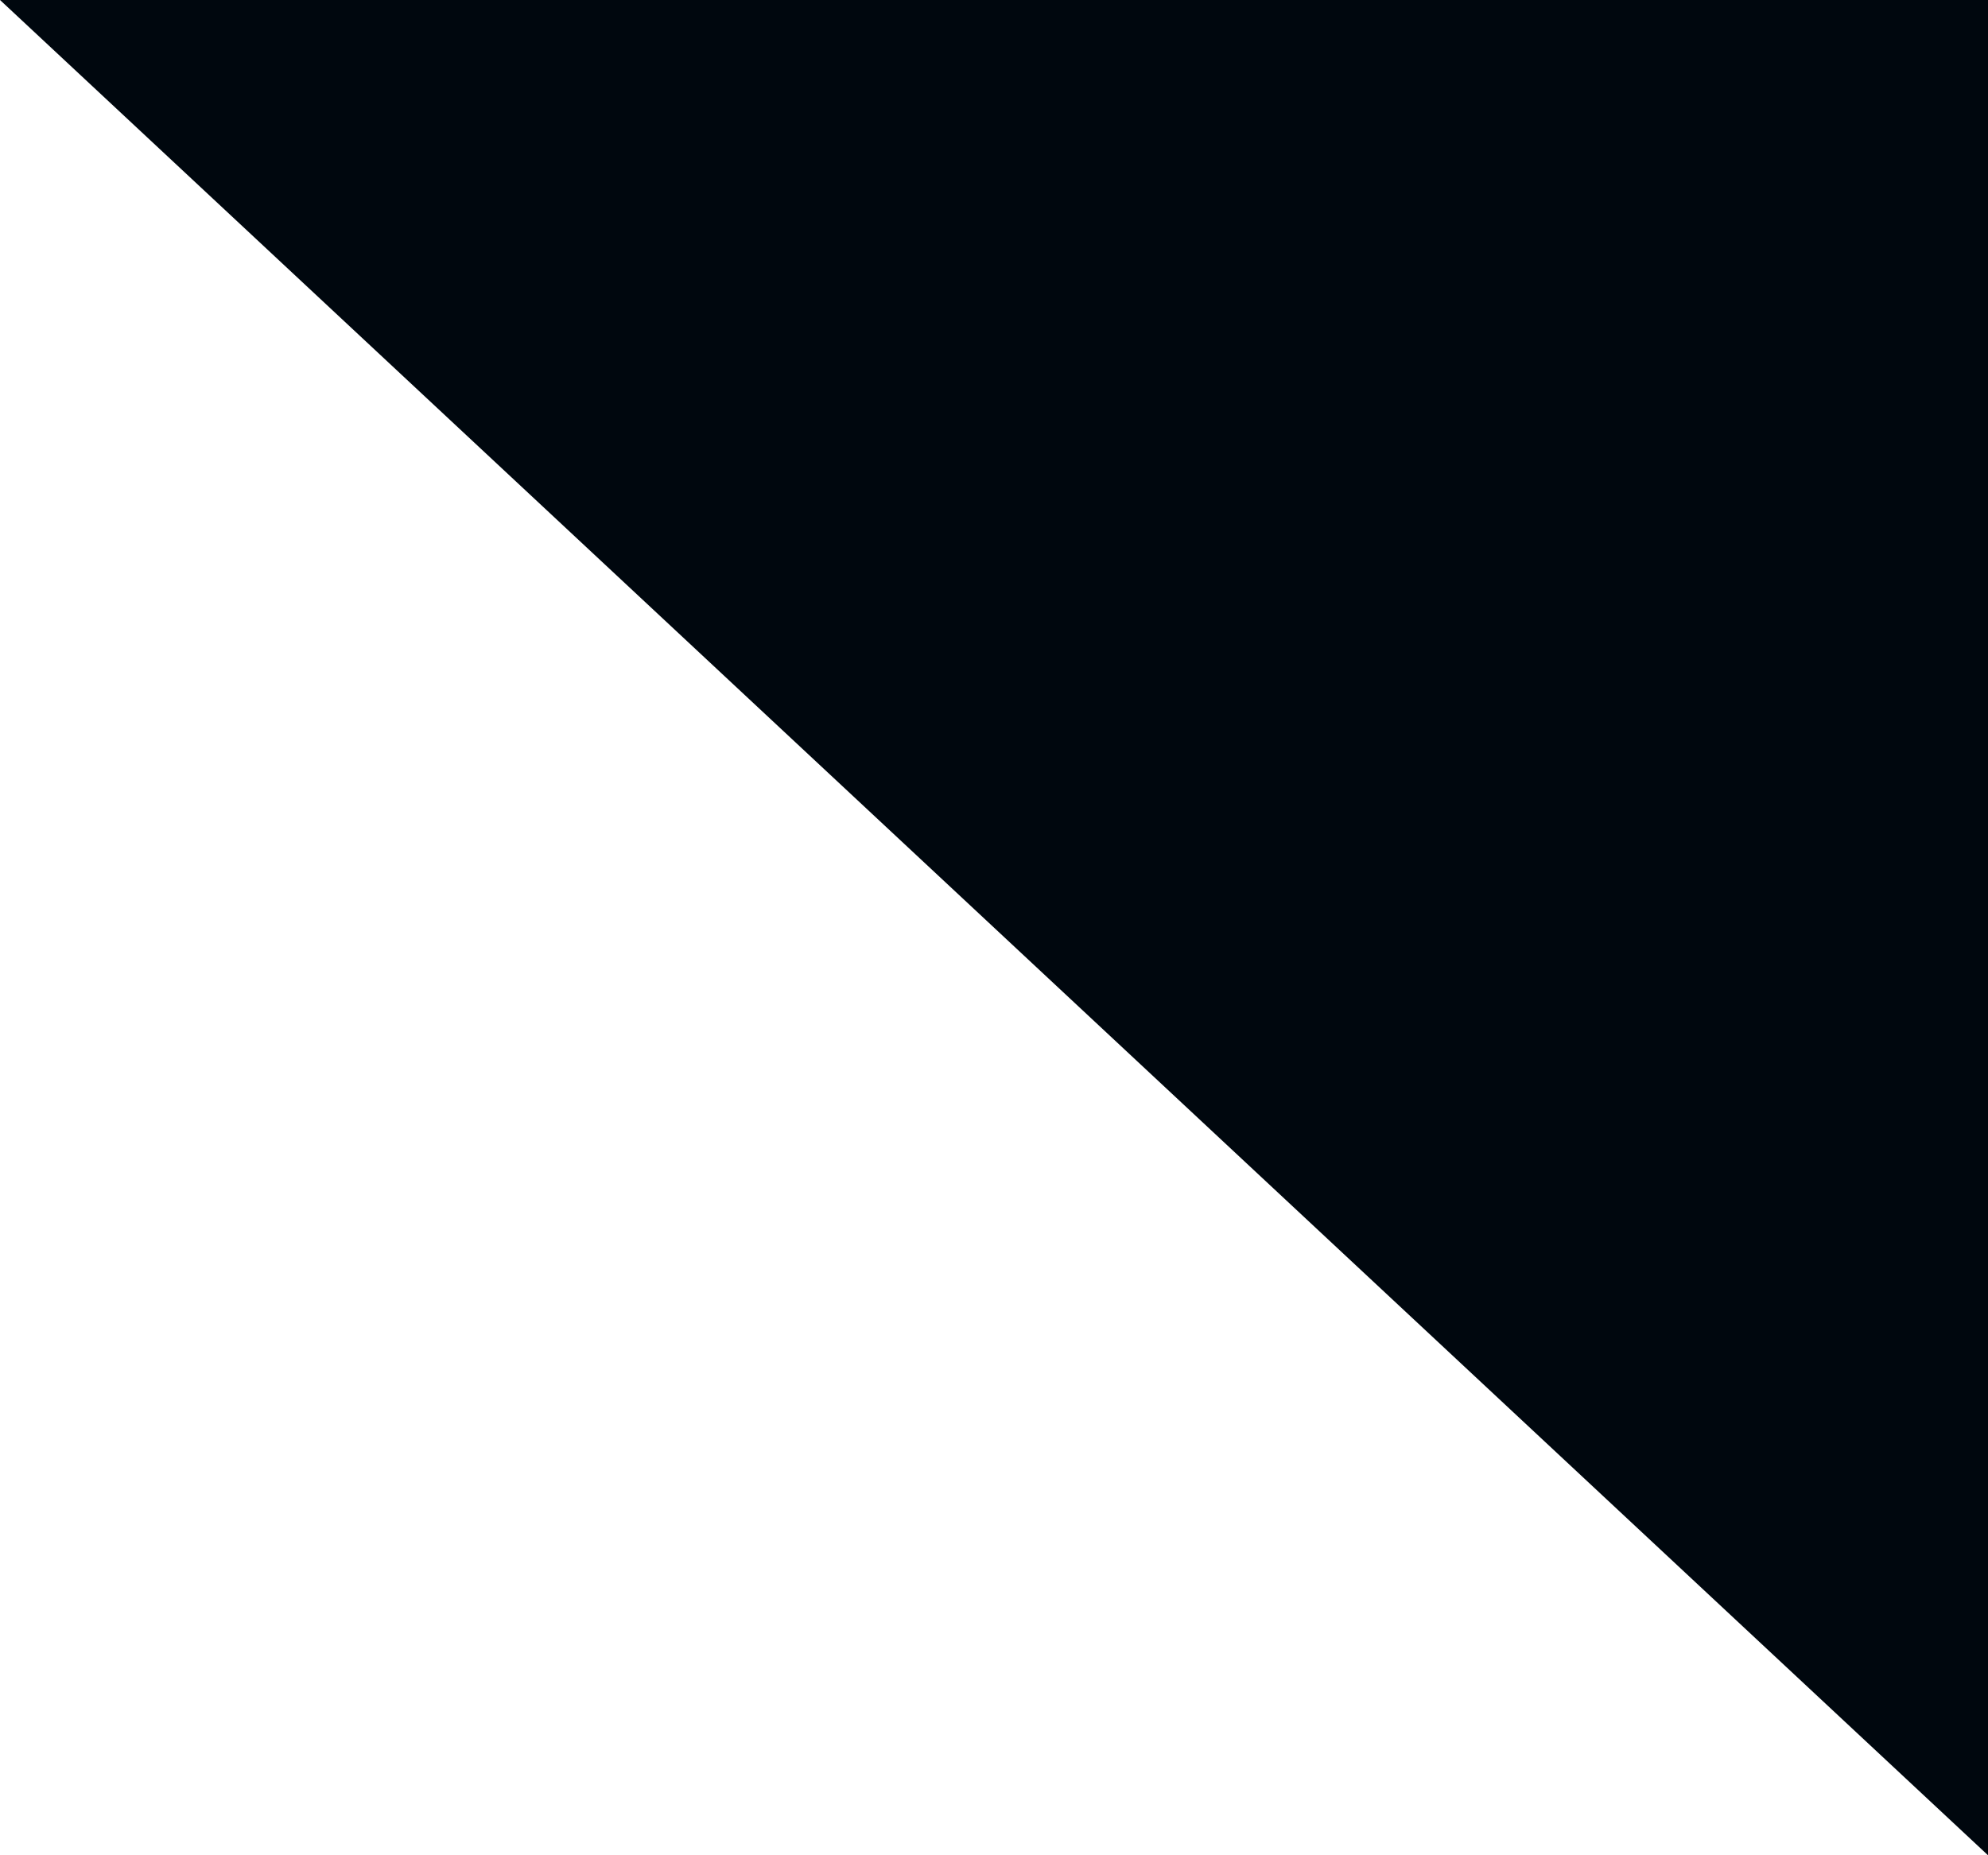
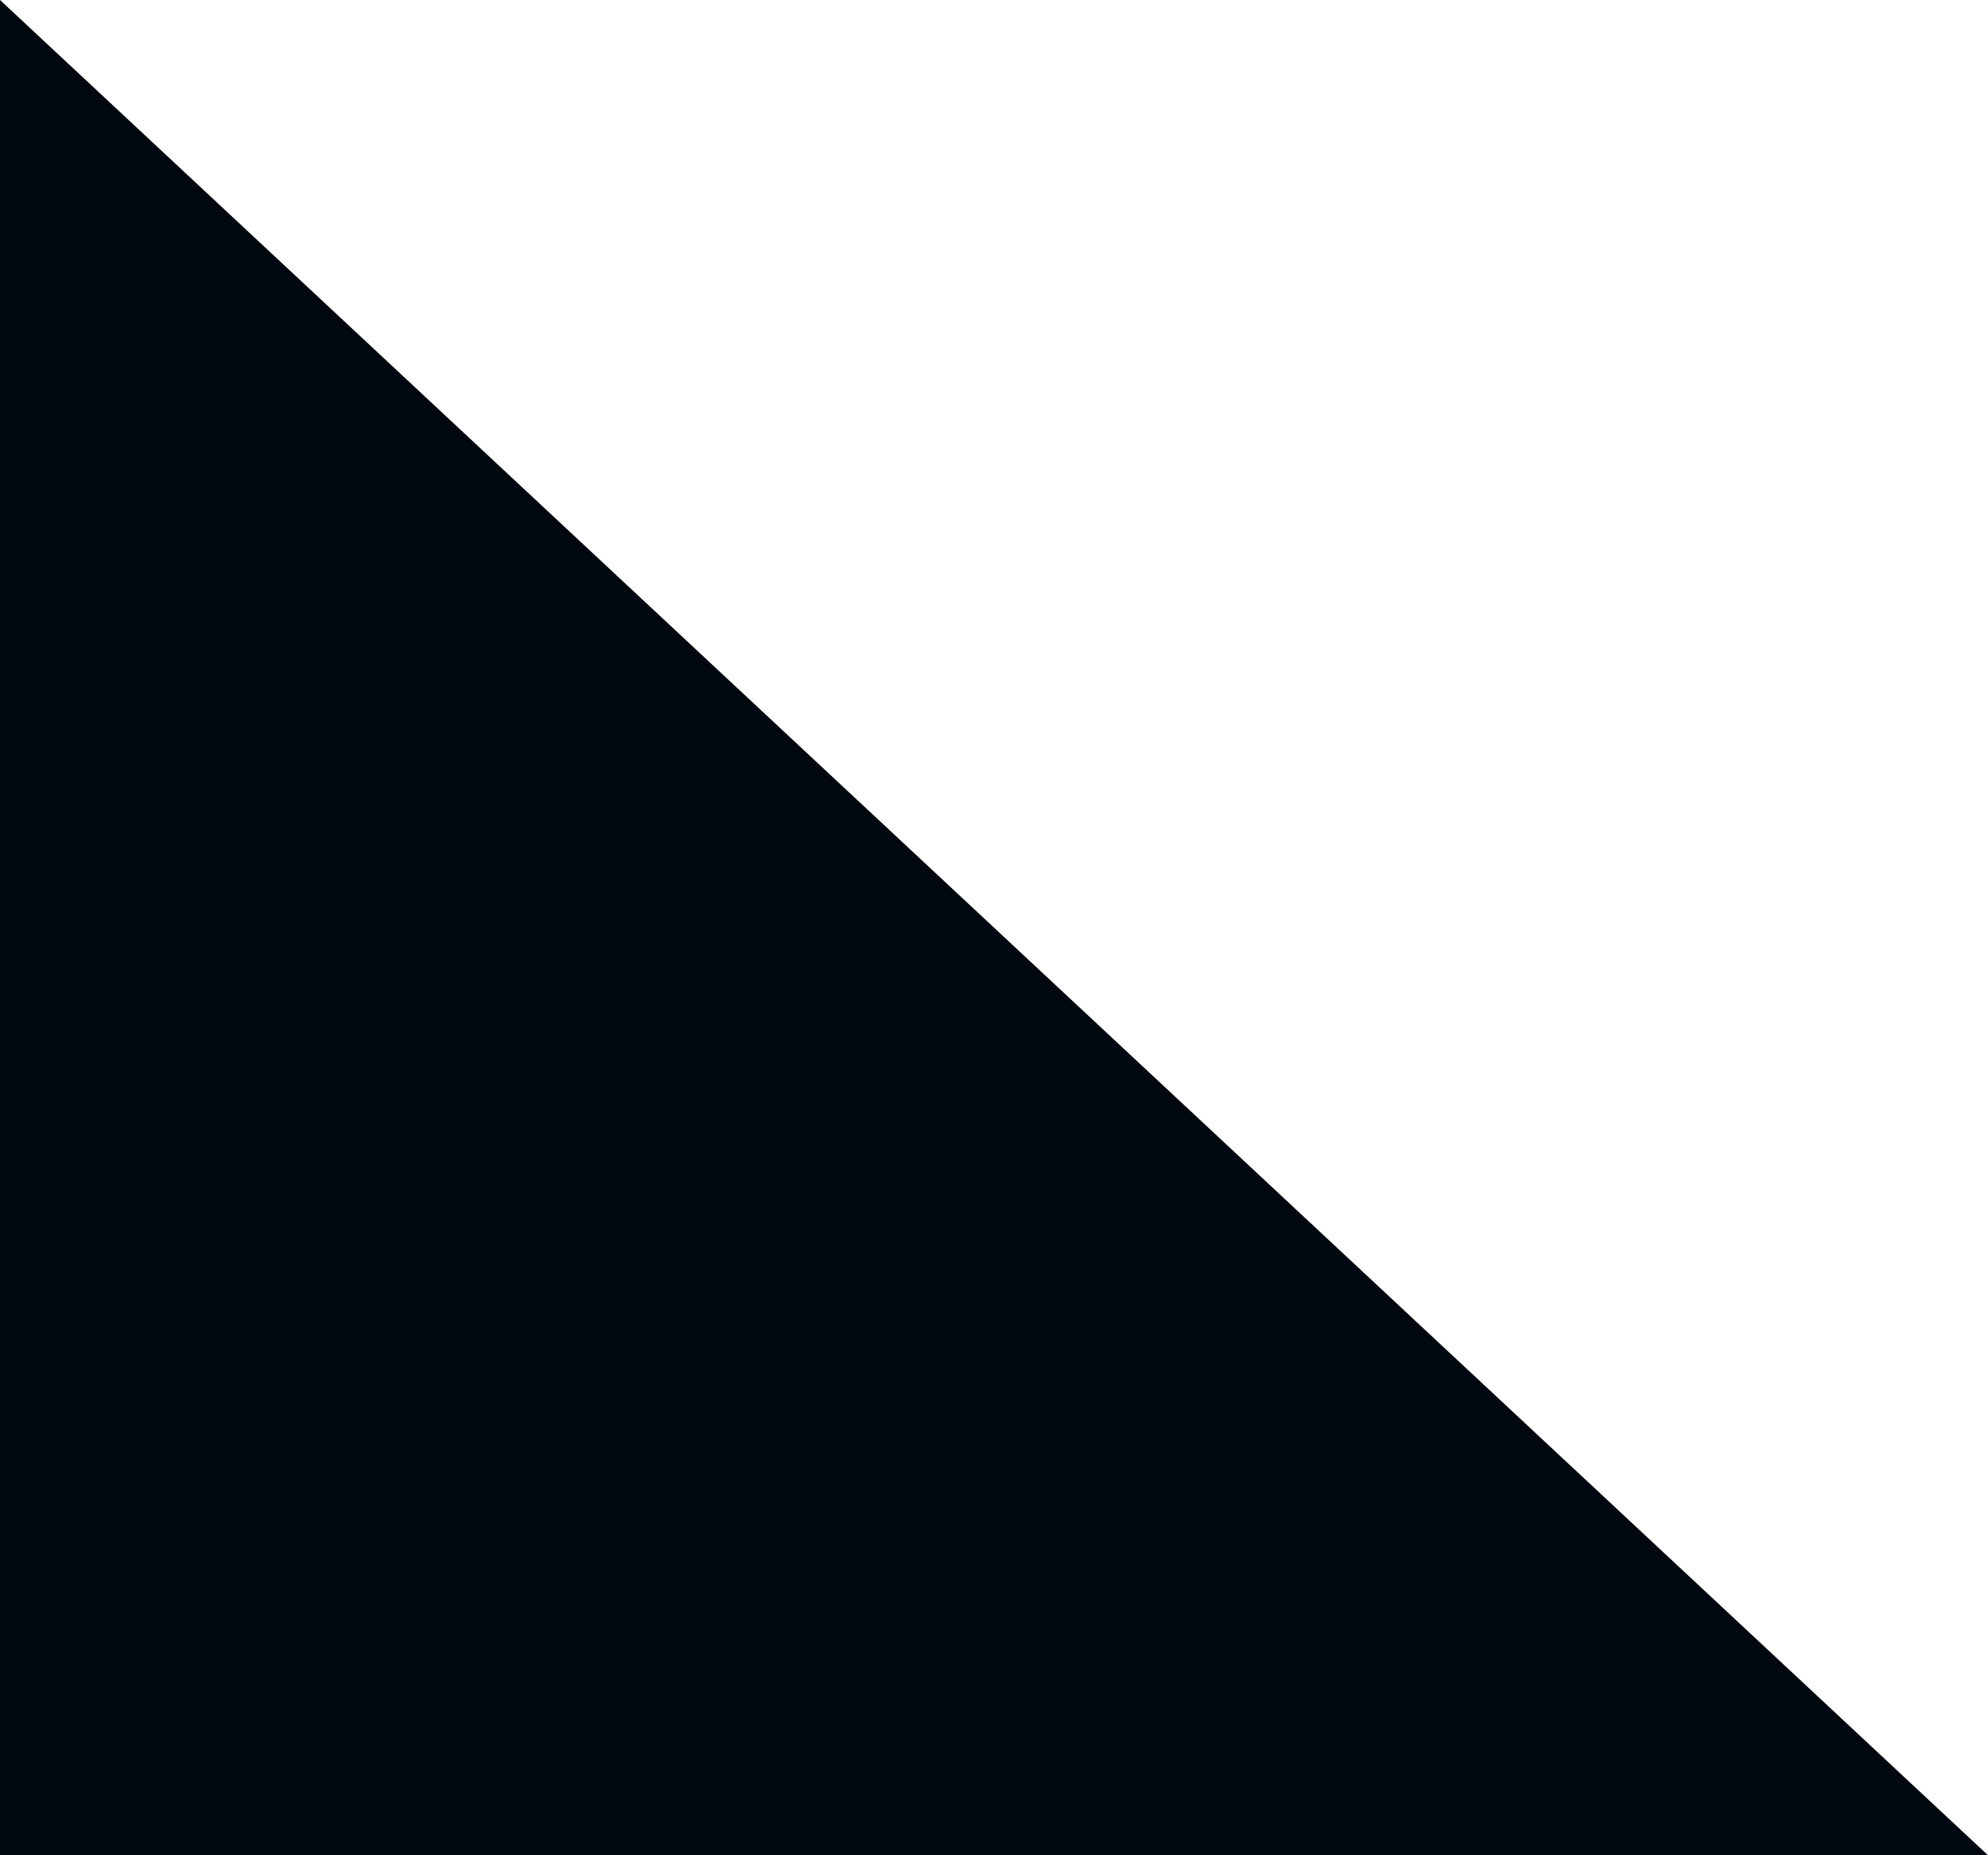
<svg xmlns="http://www.w3.org/2000/svg" width="15" height="14" viewBox="0 0 15 14">
  <defs>
    <style> .cls-1 { fill: #00070e; fill-rule: evenodd; } </style>
  </defs>
-   <path id="tr1" class="cls-1" d="M530,25587l-15-14h15v14Z" transform="translate(-515 -25573)" />
+   <path id="tr1" class="cls-1" d="M530,25587l-15-14v14Z" transform="translate(-515 -25573)" />
</svg>